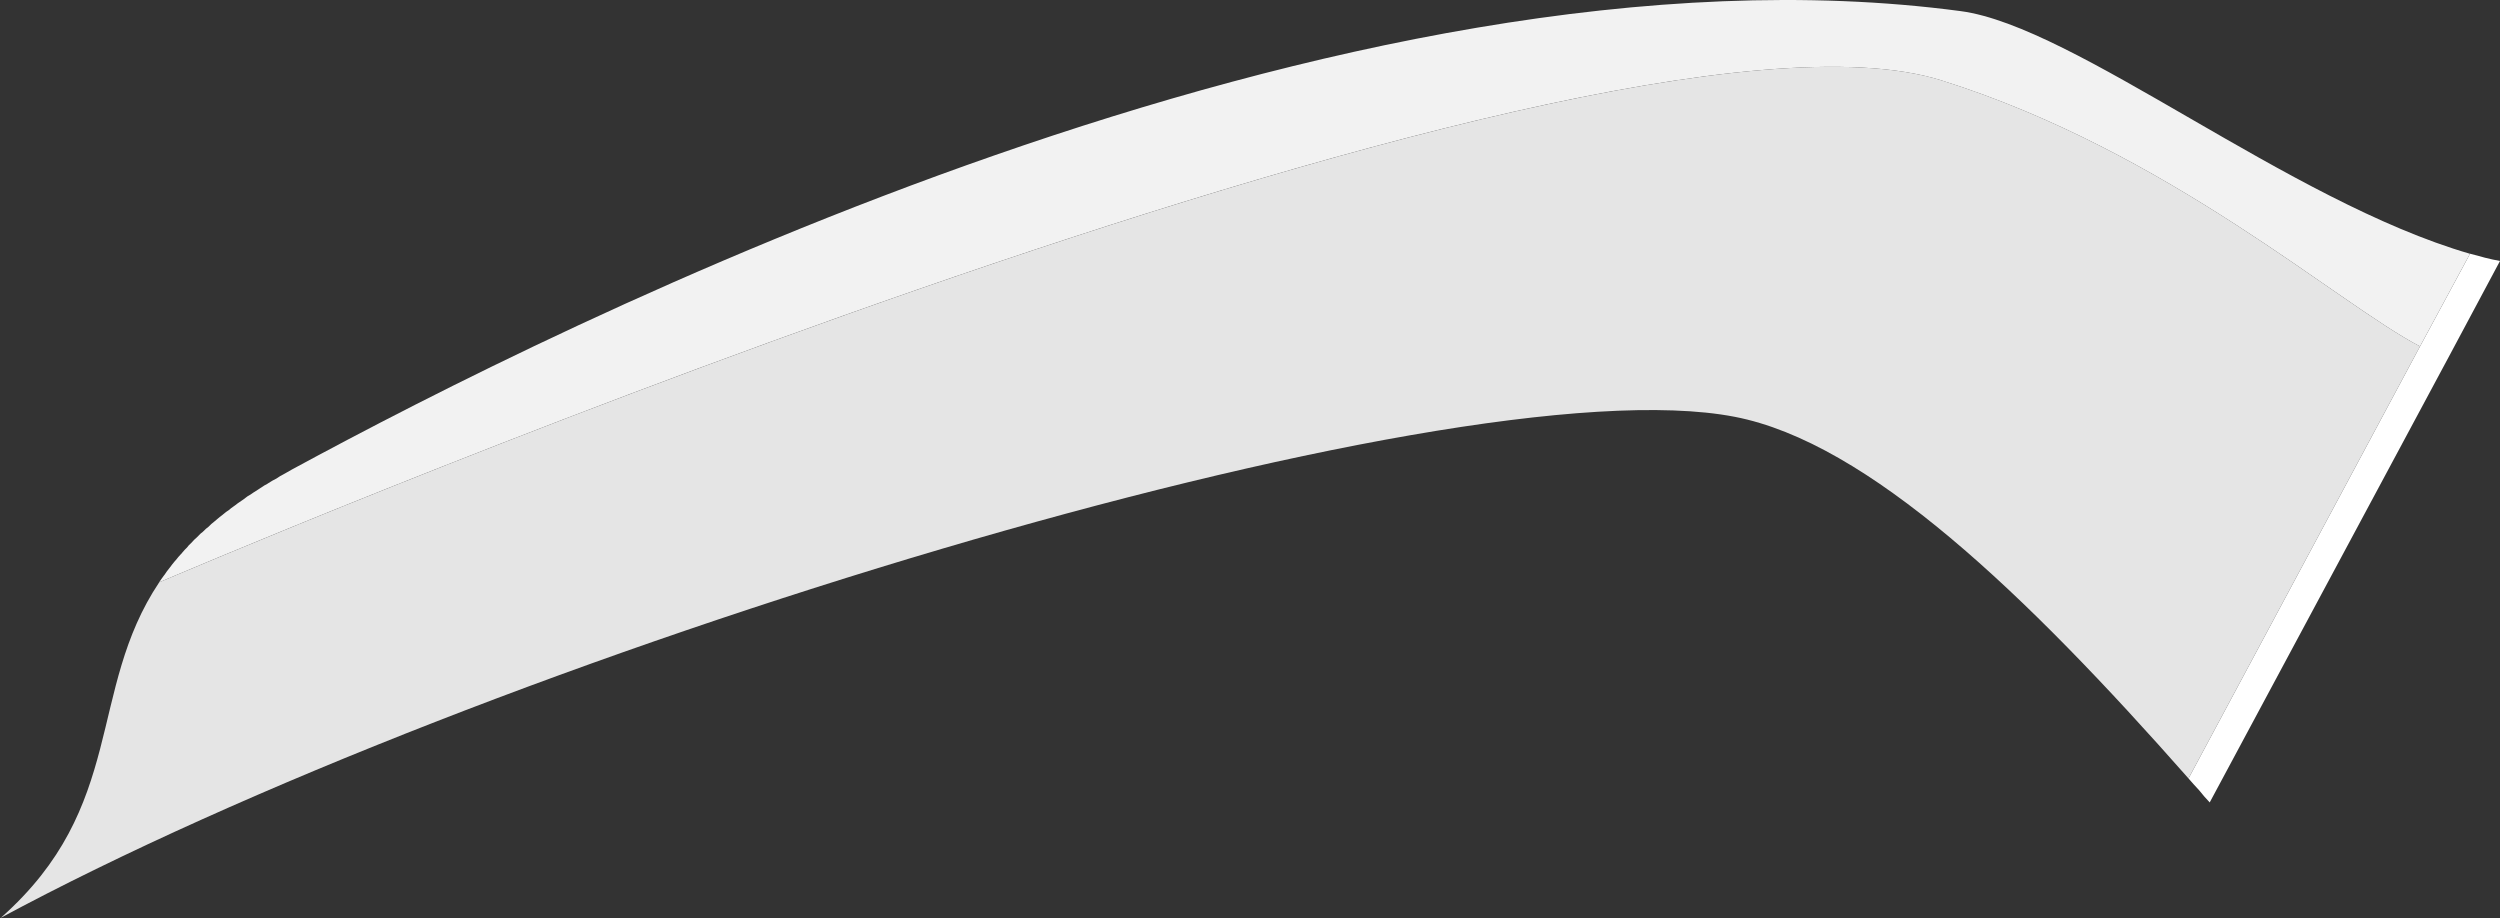
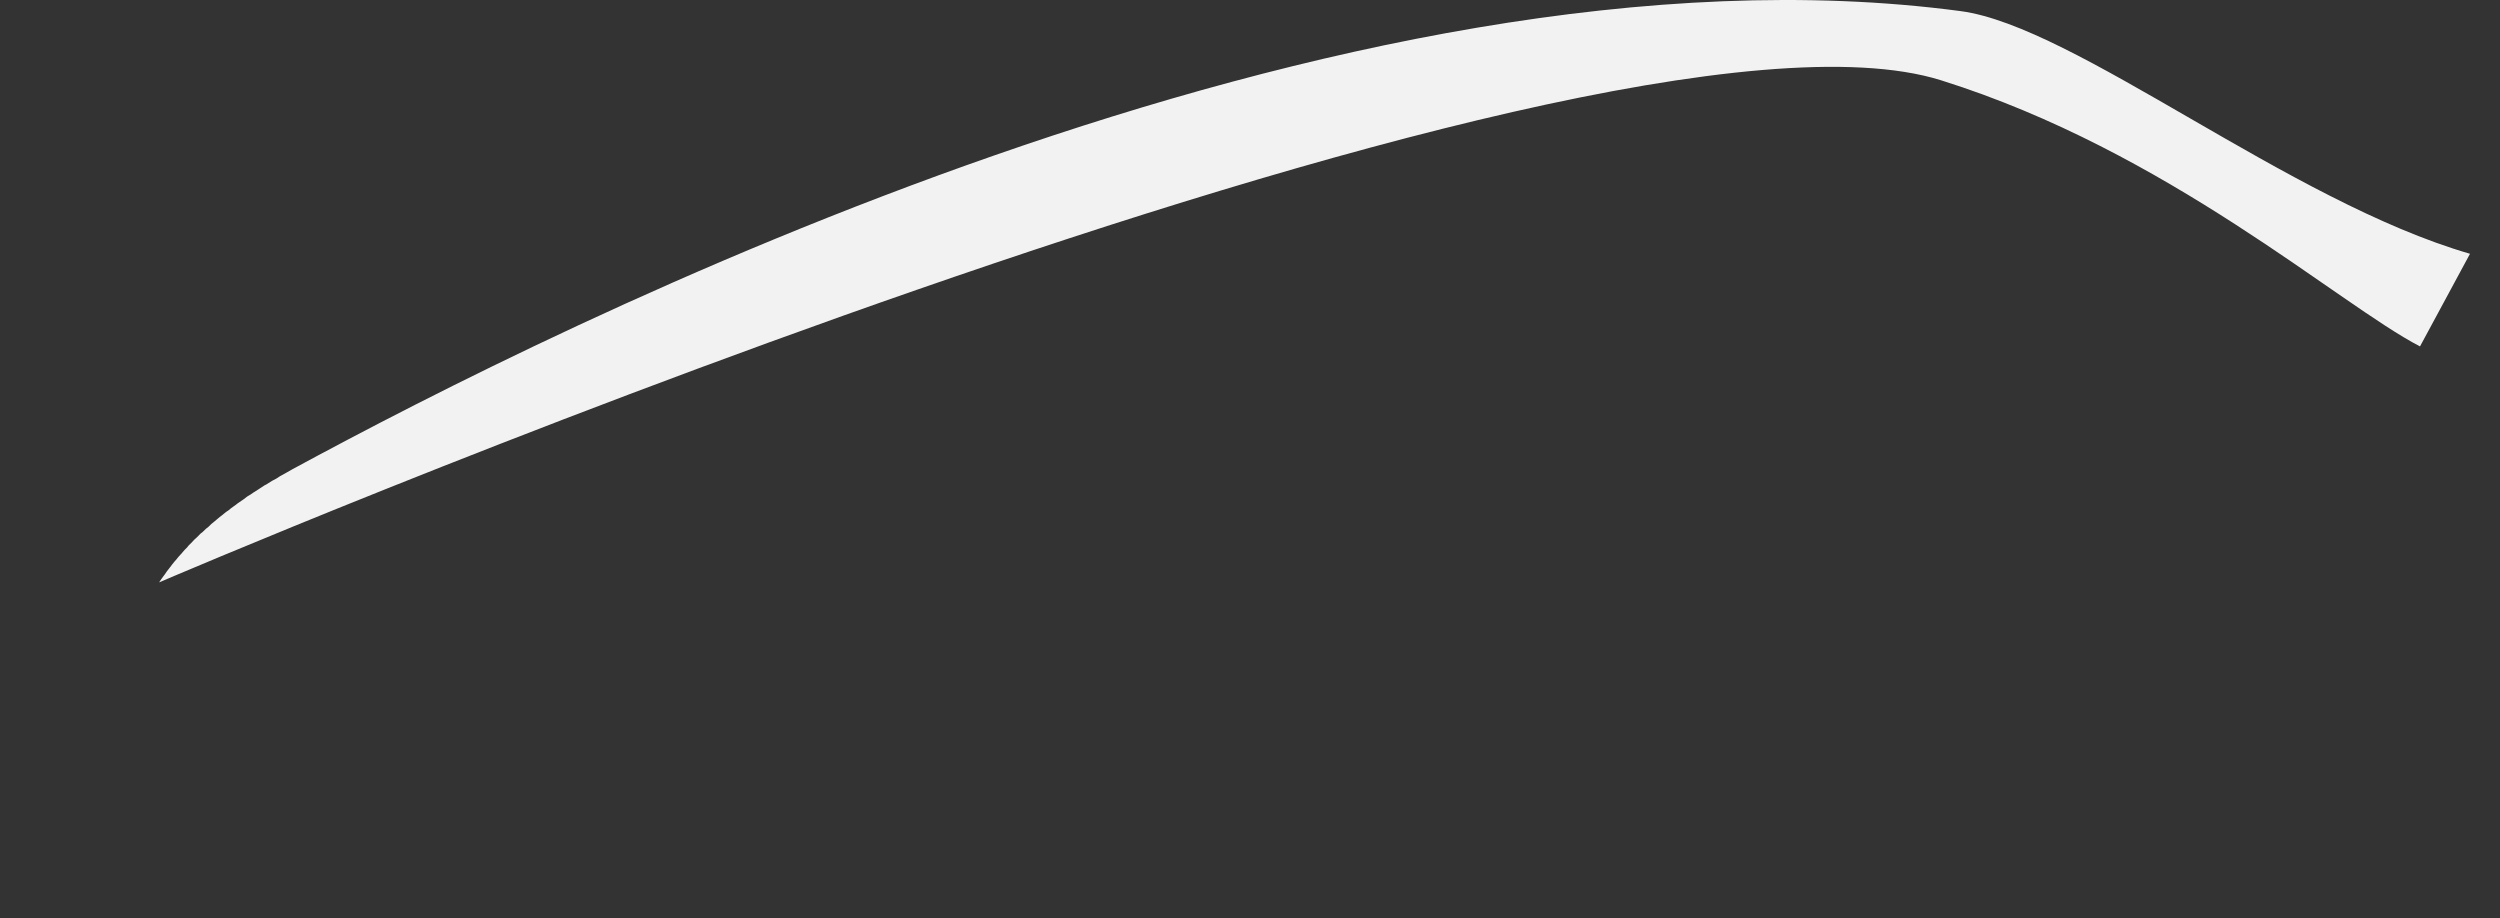
<svg xmlns="http://www.w3.org/2000/svg" version="1.1" id="Layer_1" x="0px" y="0px" width="171.154px" height="62.864px" viewBox="0 0 171.154 62.864" enable-background="new 0 0 171.154 62.864" xml:space="preserve">
  <rect x="0" y="0" width="171.154" height="62.864" fill="#333333" stroke="none" />
  <g id="LB_Pressed">
    <path fill="#F2F2F2" d="M134.221,0.76C91.974-4.862,38.282,22.221,20.001,32.135c-0.274,0.164-0.557,0.313-0.828,0.464   c-0.083,0.054-0.157,0.11-0.25,0.164c-0.183,0.083-0.351,0.192-0.533,0.303c-0.084,0.065-0.184,0.117-0.29,0.168   c-0.142,0.101-0.297,0.202-0.452,0.297c-0.084,0.046-0.183,0.113-0.288,0.182c-0.131,0.099-0.273,0.188-0.419,0.268   c-0.082,0.068-0.17,0.137-0.269,0.206c-0.134,0.087-0.259,0.171-0.397,0.27c-0.091,0.068-0.163,0.137-0.251,0.19   c-0.137,0.087-0.257,0.188-0.377,0.29c-0.088,0.061-0.173,0.106-0.244,0.172c-0.119,0.103-0.25,0.207-0.362,0.287   c-0.067,0.059-0.147,0.125-0.226,0.191c-0.116,0.105-0.224,0.184-0.348,0.288c-0.072,0.064-0.134,0.127-0.193,0.19   c-0.118,0.081-0.24,0.189-0.341,0.299c-0.056,0.061-0.121,0.109-0.186,0.154c-0.12,0.112-0.214,0.226-0.326,0.325   c-0.057,0.042-0.114,0.098-0.167,0.155c-0.095,0.119-0.209,0.221-0.323,0.328c-0.045,0.052-0.087,0.104-0.125,0.156   c-0.113,0.107-0.227,0.222-0.325,0.348c-0.031,0.045-0.068,0.088-0.107,0.121c-0.118,0.121-0.225,0.255-0.315,0.37   c-0.032,0.029-0.064,0.066-0.095,0.104c-0.118,0.144-0.219,0.266-0.315,0.403c-0.022,0.029-0.045,0.058-0.068,0.087   c-0.119,0.138-0.216,0.285-0.321,0.442c-0.012,0.016-0.023,0.03-0.036,0.042c-0.124,0.152-0.227,0.328-0.333,0.473   c0.025-0.01,97.688-41.961,121.984-34.379c15.54,4.869,27.223,15.331,32.802,18.224l3.423-6.342   C156.689,13.781,142.069,1.797,134.221,0.76z" />
    <g>
-       <path fill="#E5E5E5" d="M166.167,23.969c0.156,0.063,0.306,0.123,0.464,0.187C166.472,24.092,166.323,24.03,166.167,23.969z" />
-       <path fill="#E5E5E5" d="M165.693,23.72c-5.579-2.882-17.262-13.358-32.815-18.231C108.67-2.066,11.571,39.581,10.901,39.864    C5.931,47.299,8.69,55.195,0.06,62.83C0.044,62.843,0.018,62.854,0,62.864c33.159-17.875,99.165-38.11,118.749-34.331    c9.123,1.756,19.905,12.083,31.08,24.761l15.851-29.583C165.685,23.715,165.688,23.718,165.693,23.72z" />
-       <path fill="#FFFFFF" d="M165.693,23.72c0.172,0.088,0.313,0.173,0.473,0.249C166.005,23.892,165.865,23.808,165.693,23.72z" />
-     </g>
-     <path fill="#FFFFFF" d="M150.555,54.101c0.234,0.296,0.466,0.565,0.725,0.835l16.384-30.538l3.49-6.531   c-0.344-0.066-0.688-0.131-1.038-0.226c-0.335-0.092-0.673-0.19-1.013-0.271l-3.423,6.342l-15.851,29.583   C150.064,53.563,150.296,53.83,150.555,54.101L150.555,54.101" />
+       </g>
  </g>
</svg>